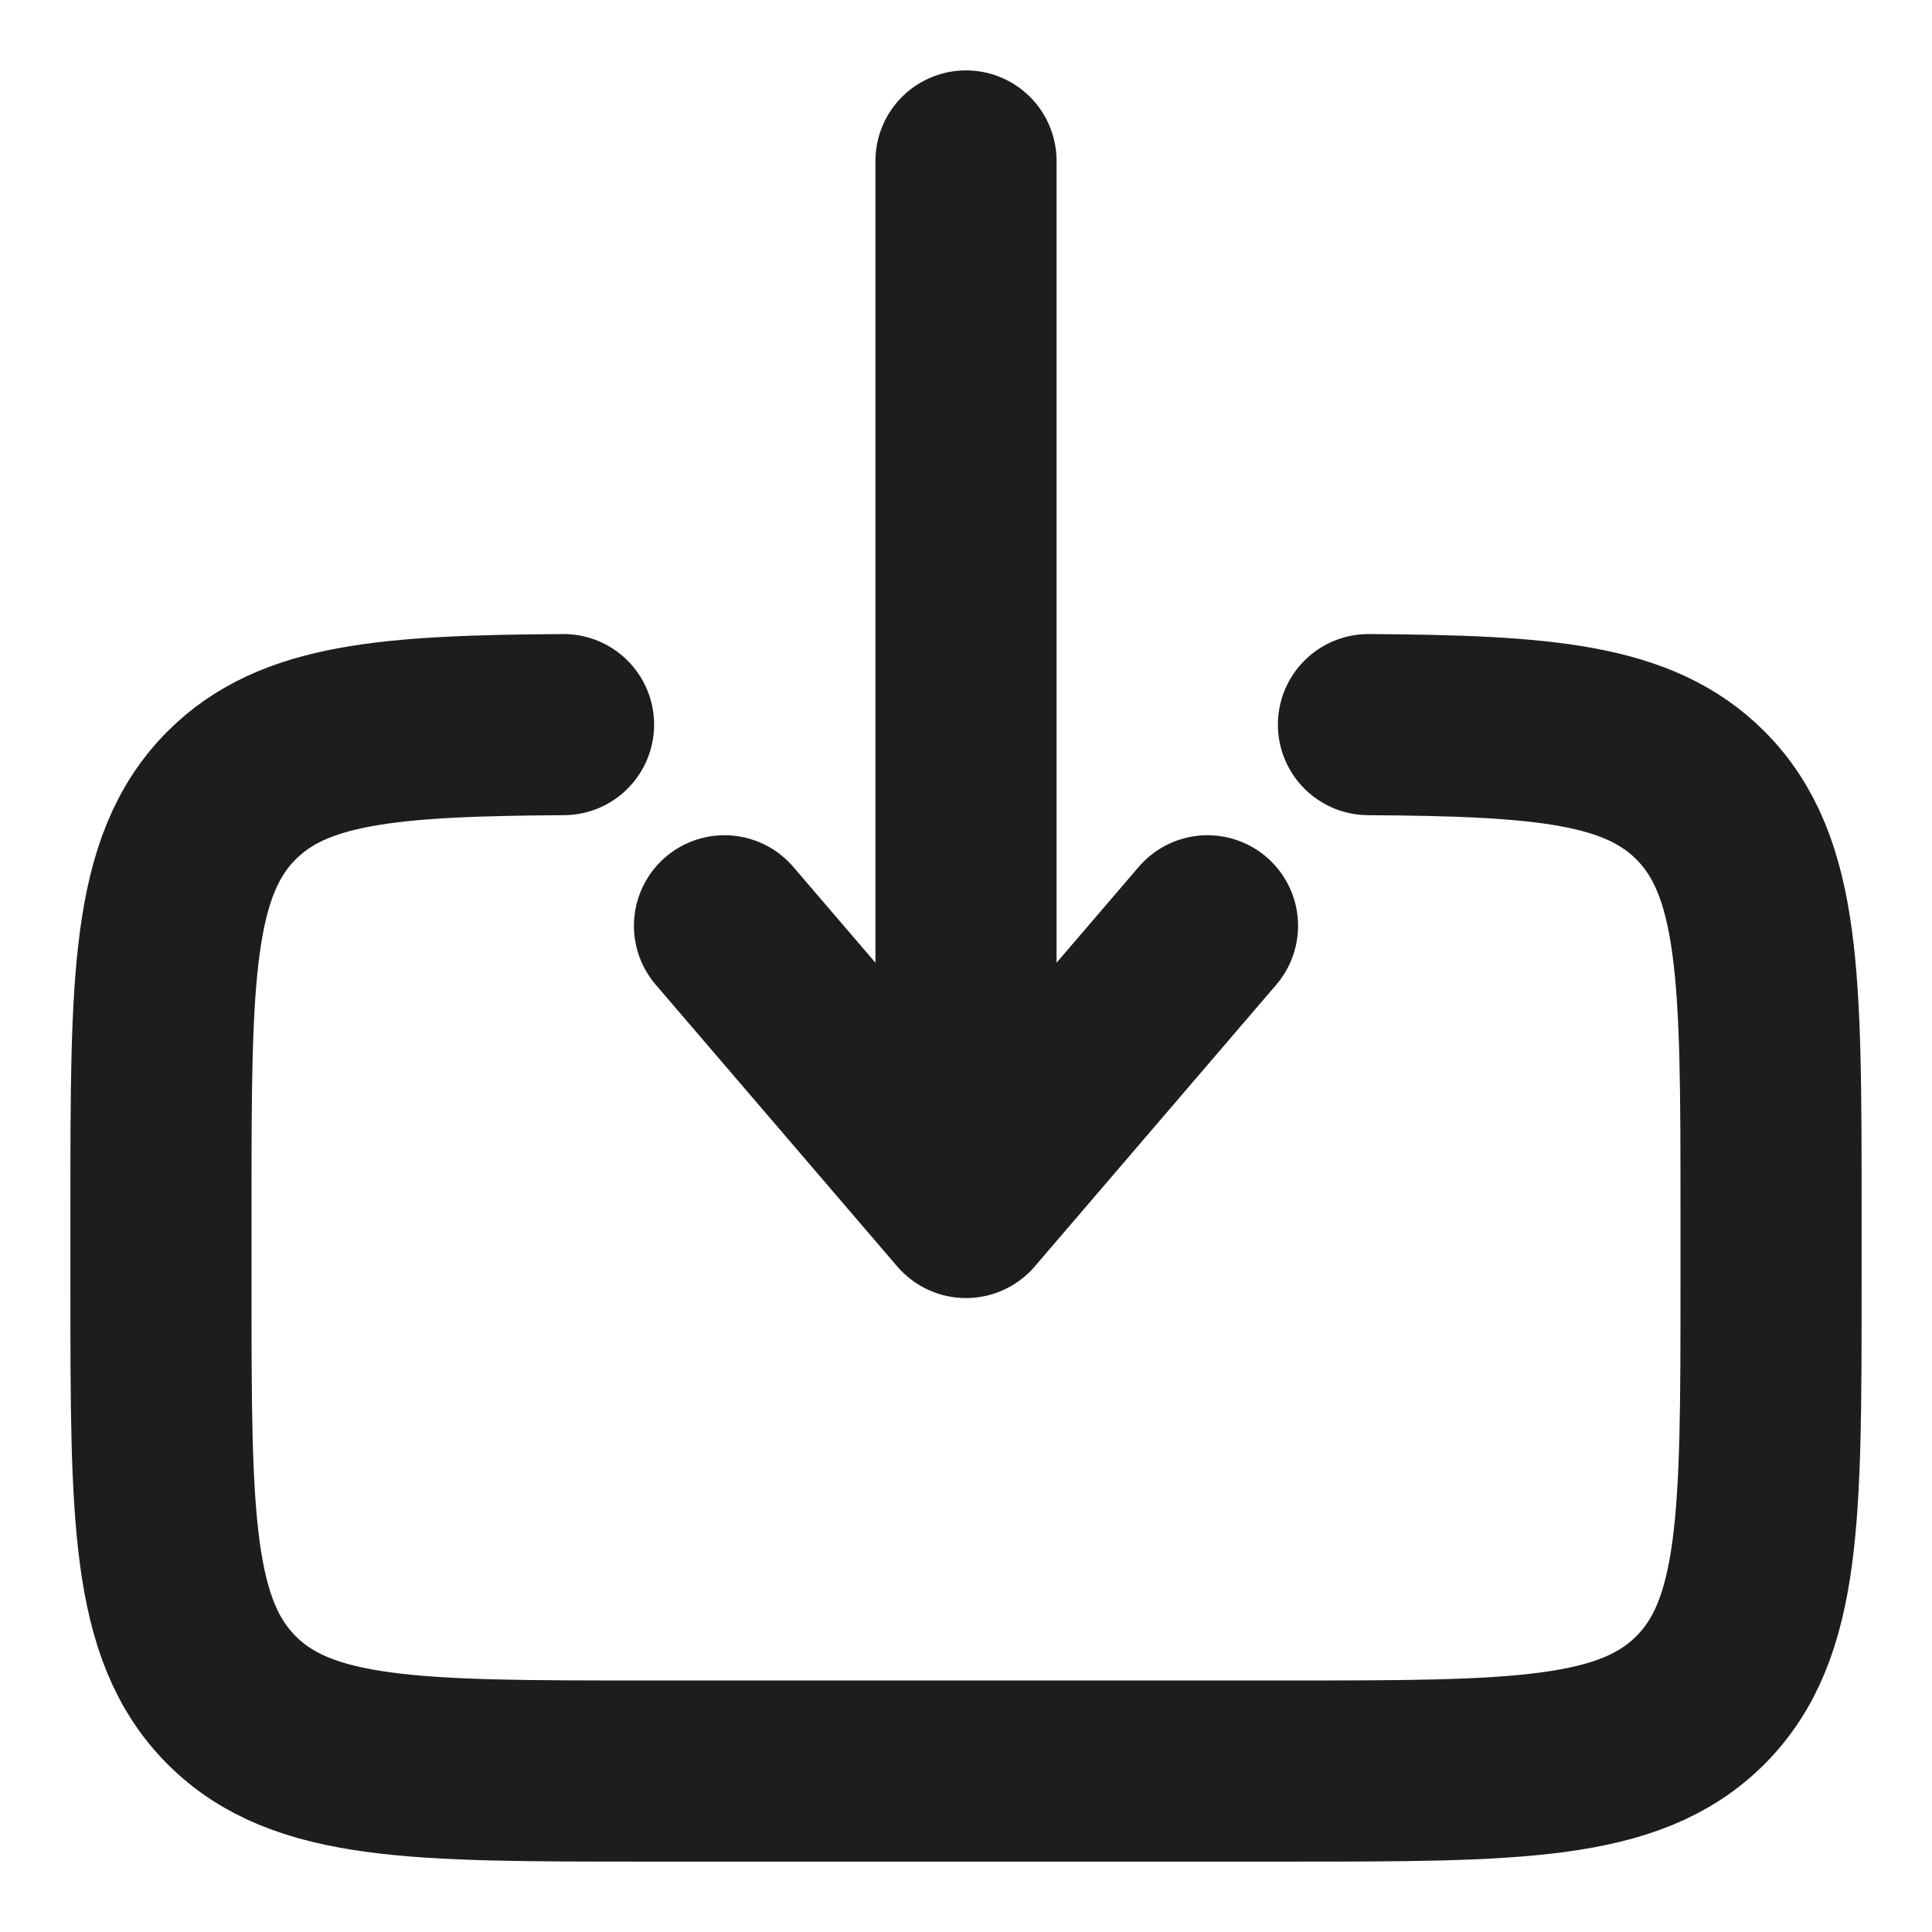
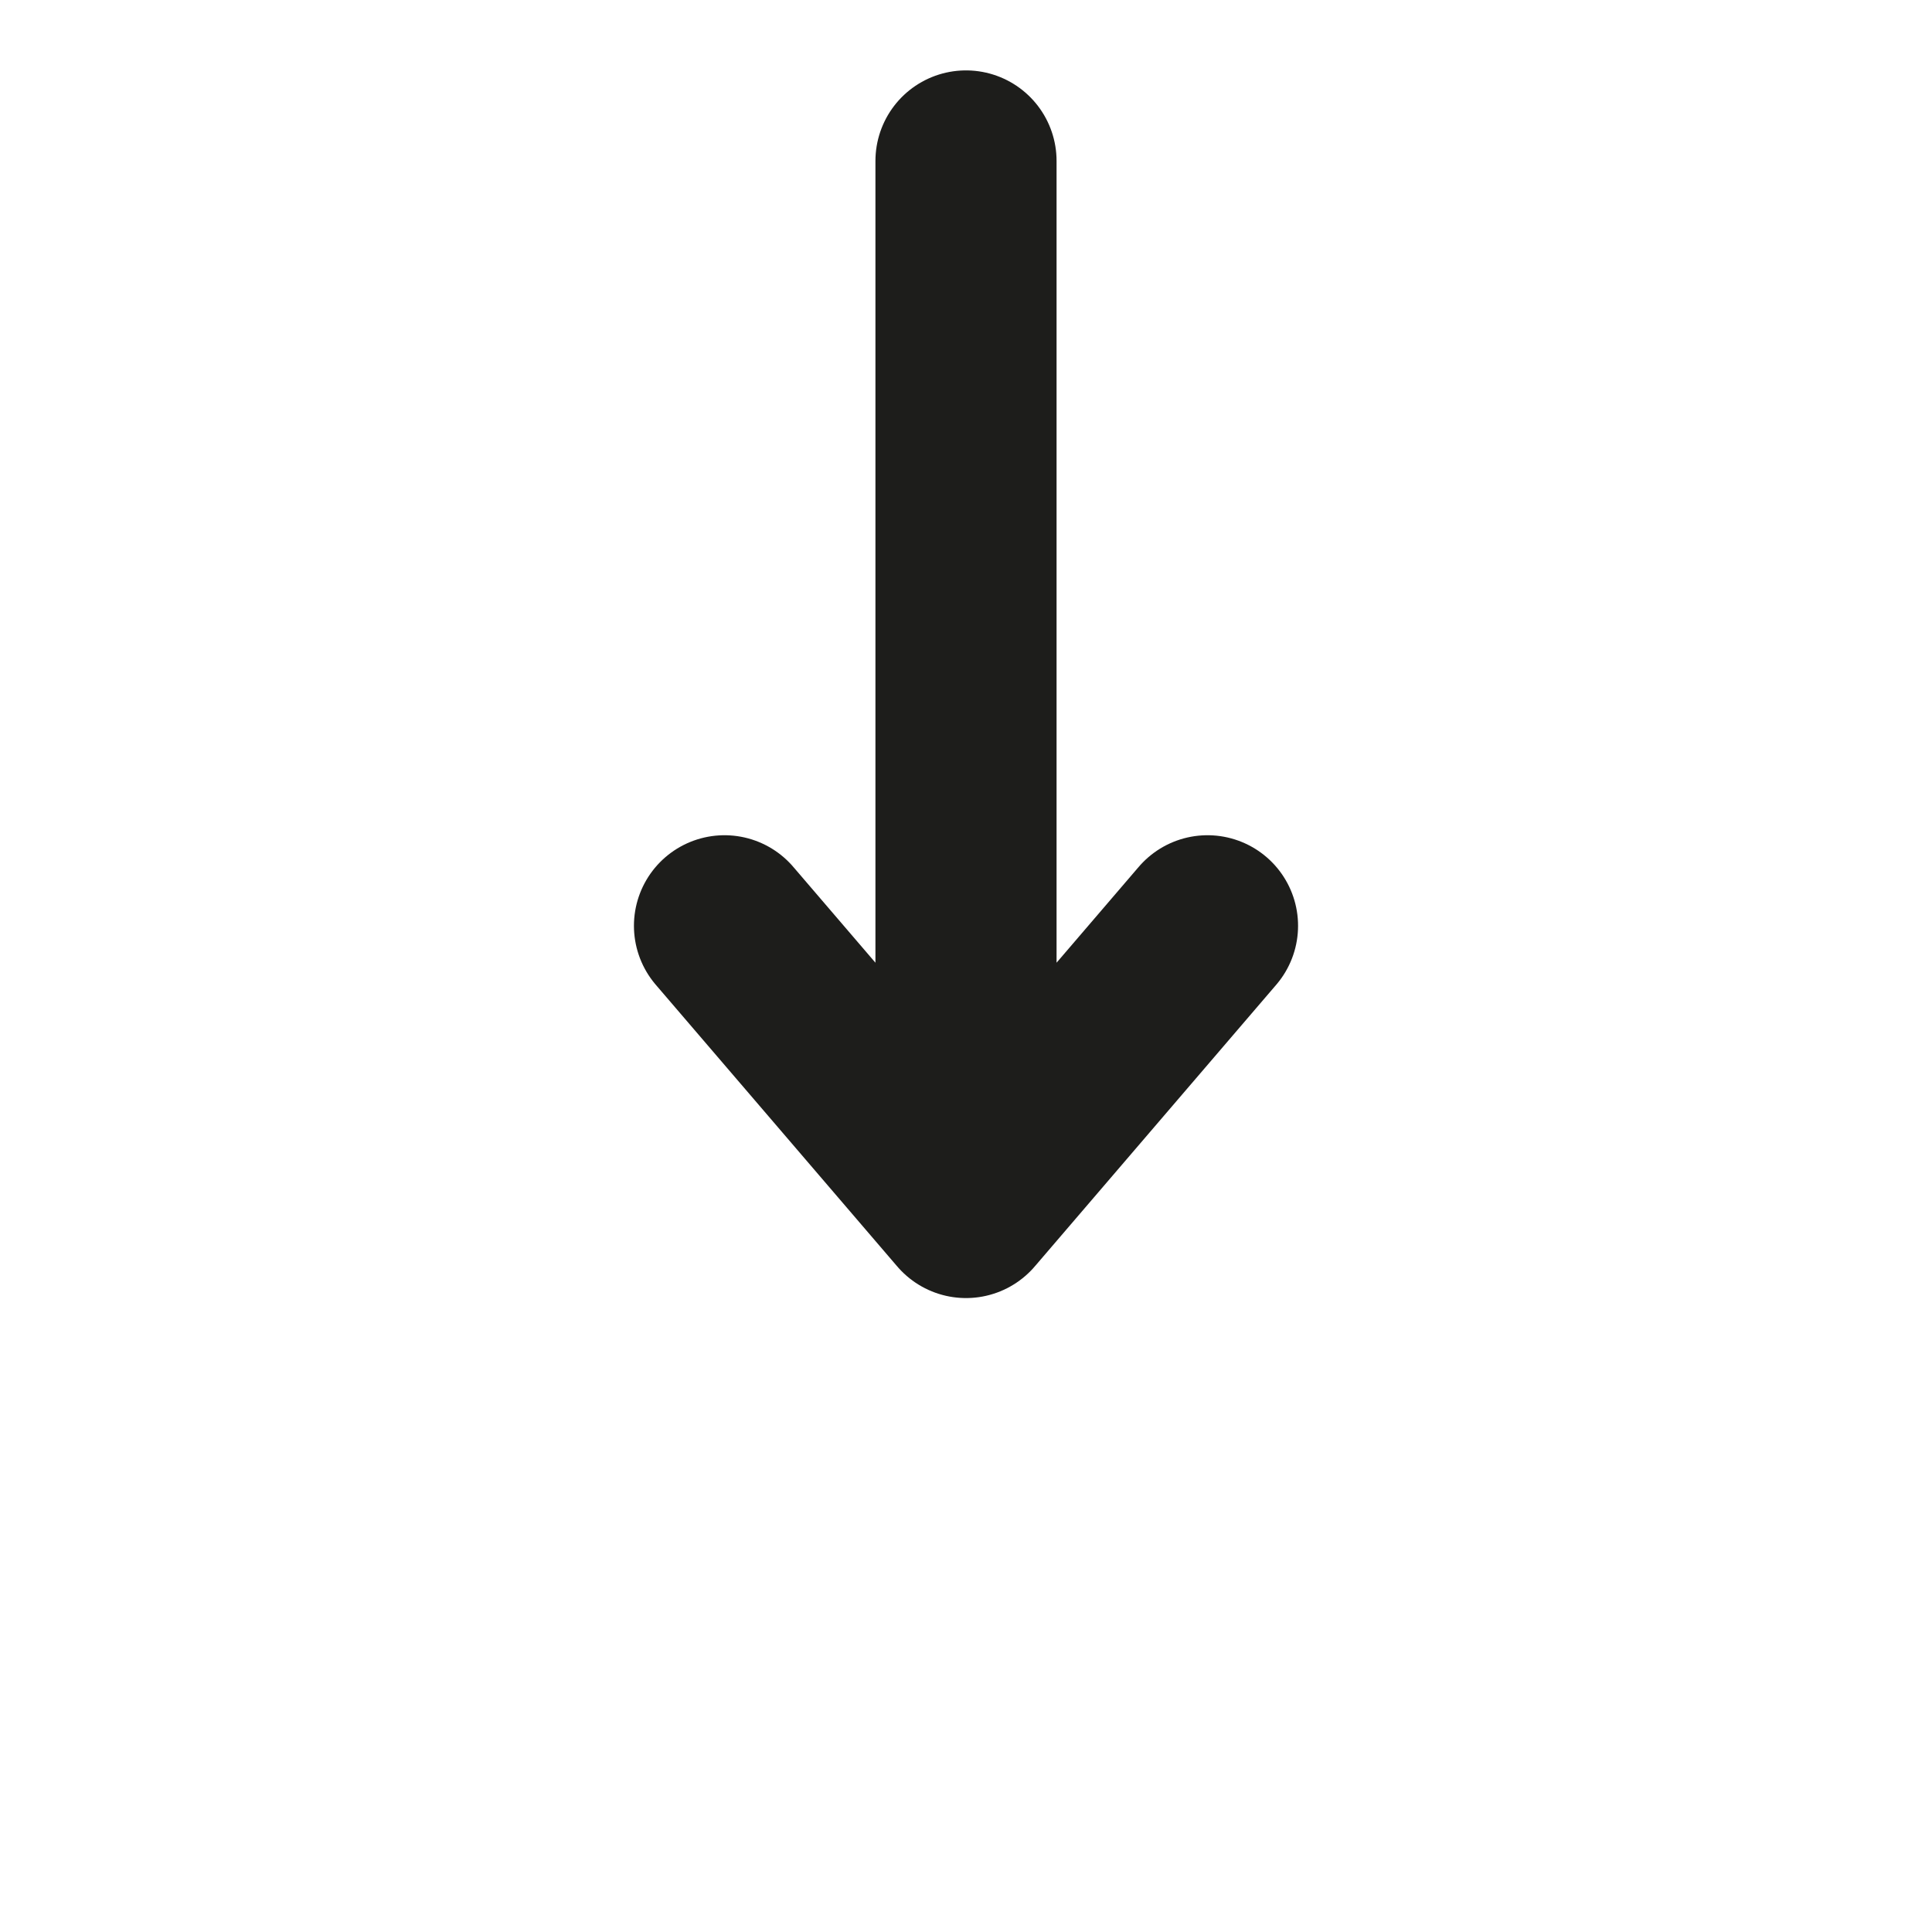
<svg xmlns="http://www.w3.org/2000/svg" width="16" height="16" viewBox="0 0 16 16" fill="none">
-   <path d="M11.333 6.001C12.783 6.01 13.569 6.074 14.081 6.586C14.667 7.172 14.667 8.115 14.667 10V10.667C14.667 12.553 14.667 13.495 14.081 14.081C13.495 14.667 12.552 14.667 10.667 14.667H5.333C3.448 14.667 2.505 14.667 1.919 14.081C1.333 13.495 1.333 12.553 1.333 10.667V10C1.333 8.115 1.333 7.172 1.919 6.586C2.431 6.074 3.217 6.01 4.667 6.001" stroke="#1D1D1B" stroke-width="1.5" stroke-linecap="round" />
  <path d="M8 1.333V10M8 10L6 7.667M8 10L10 7.667" stroke="#1D1D1B" stroke-width="1.5" stroke-linecap="round" stroke-linejoin="round" />
</svg>